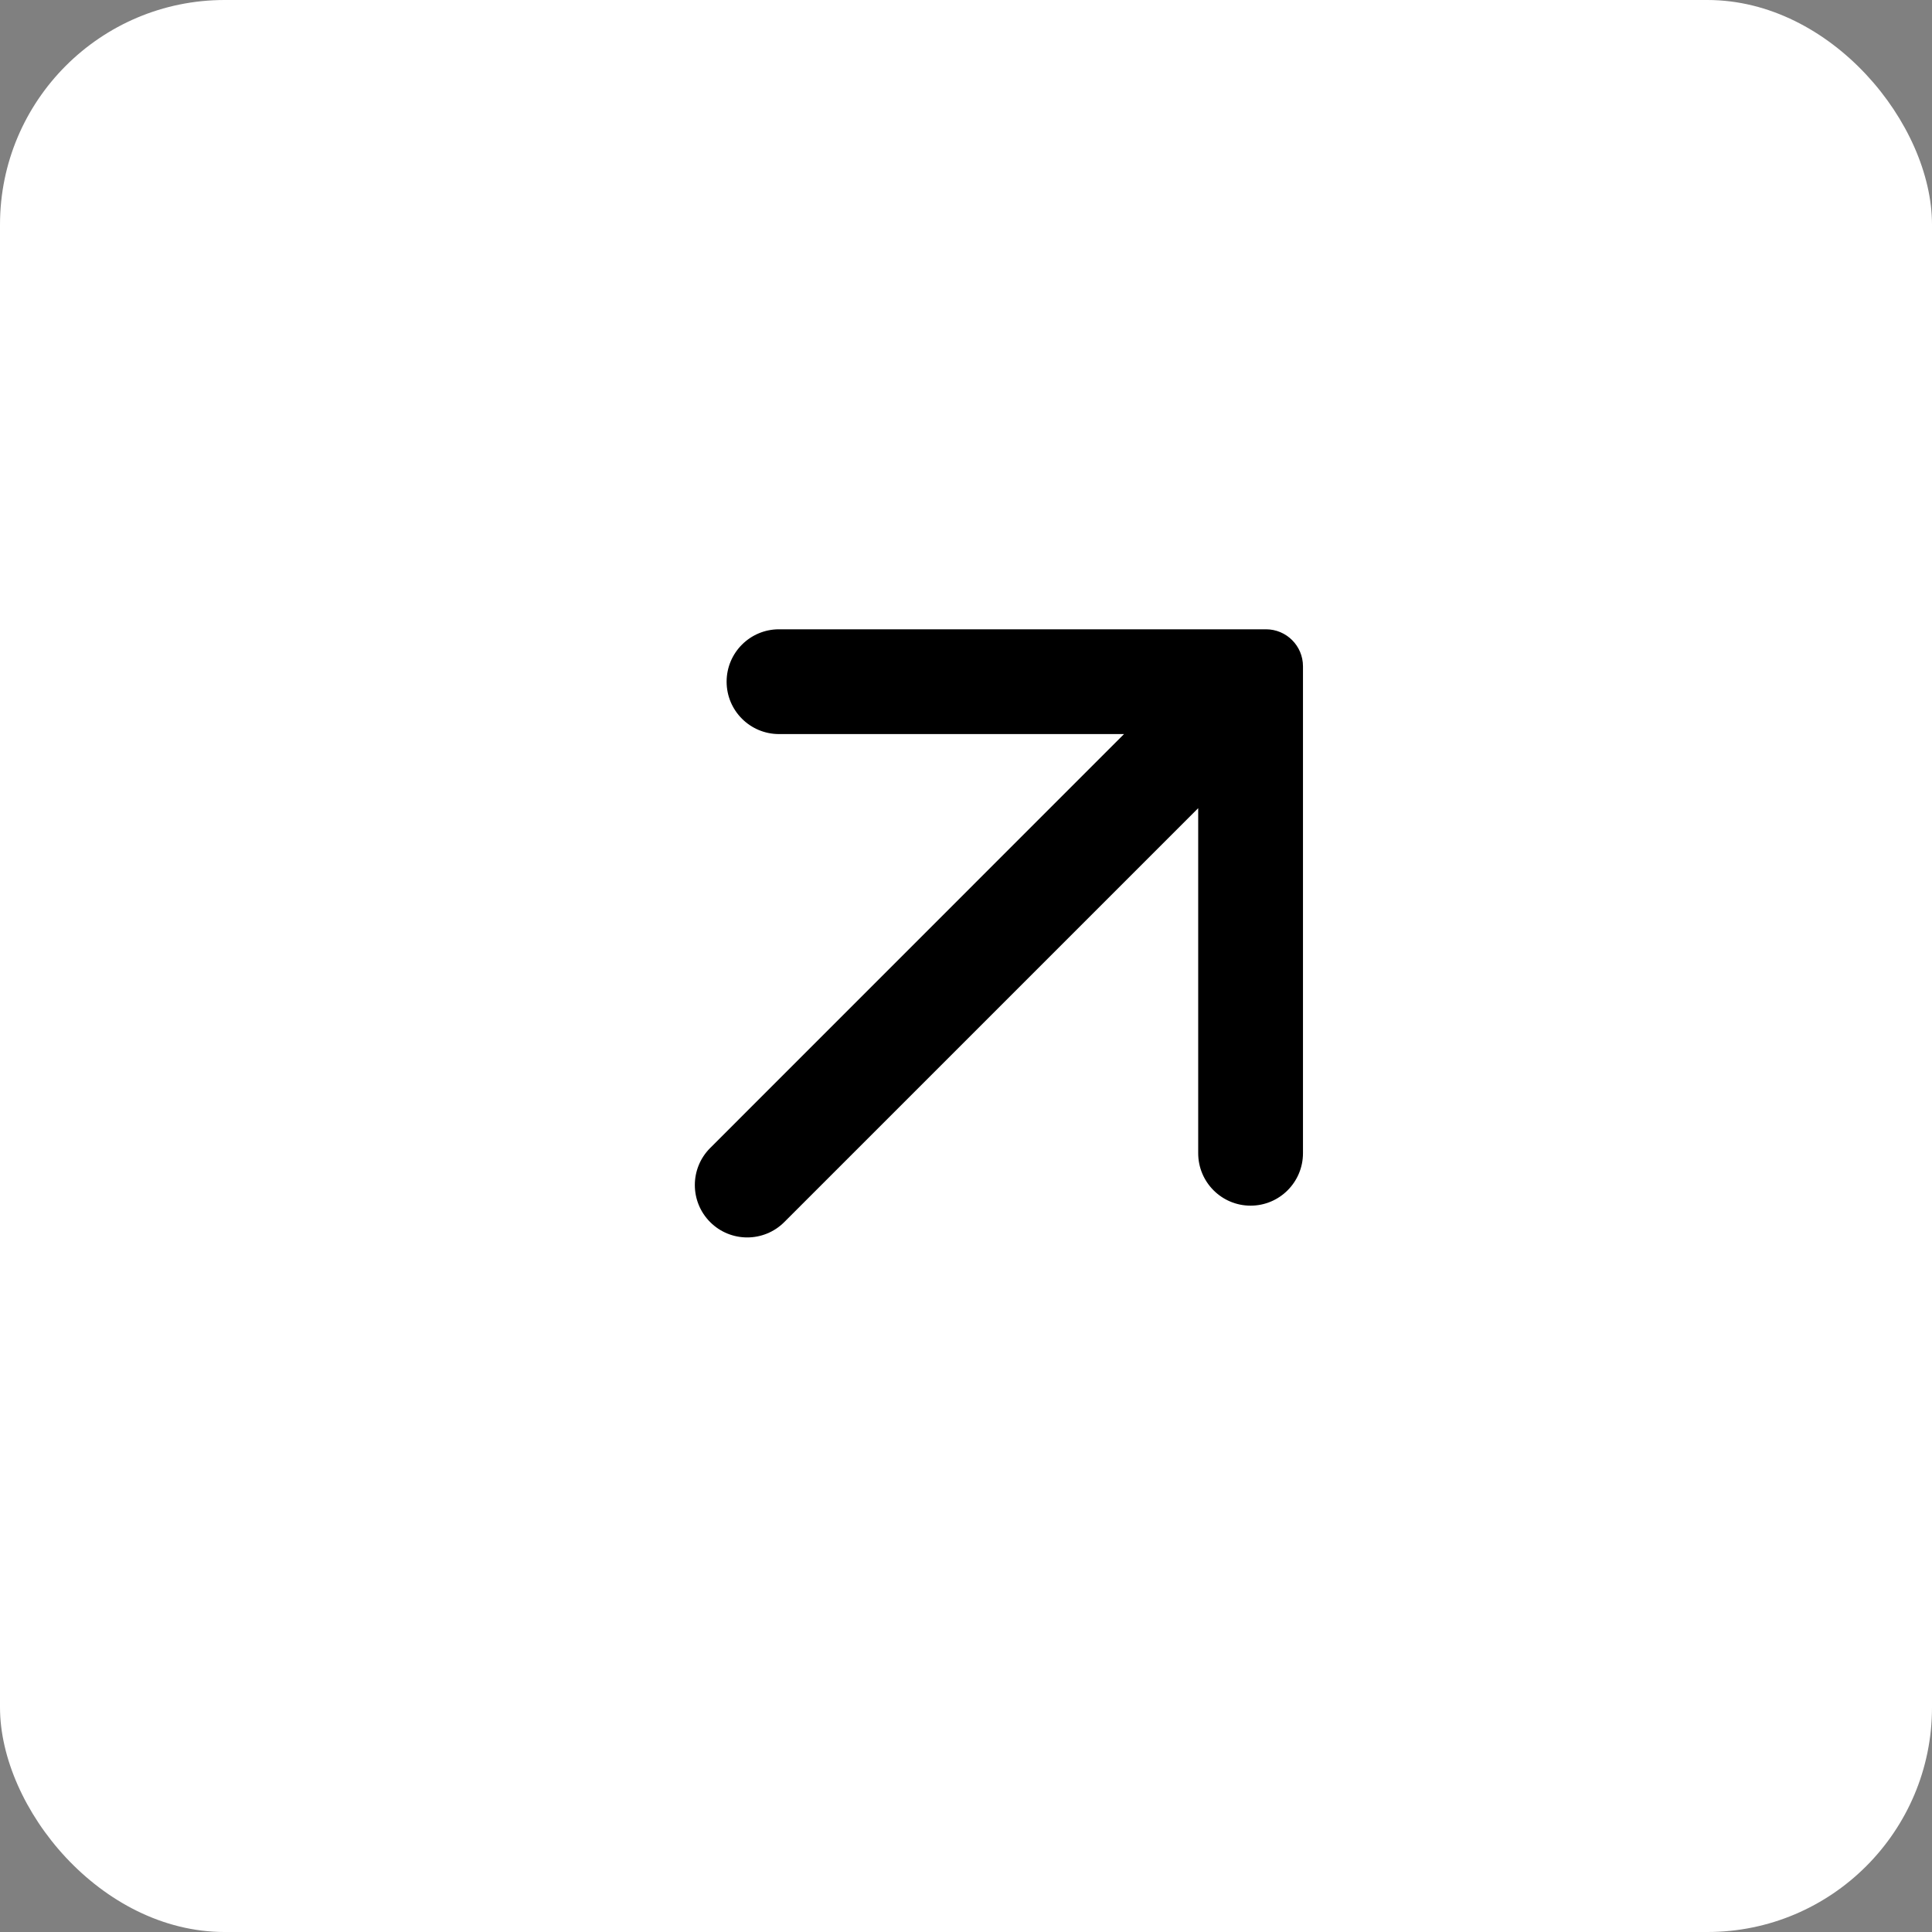
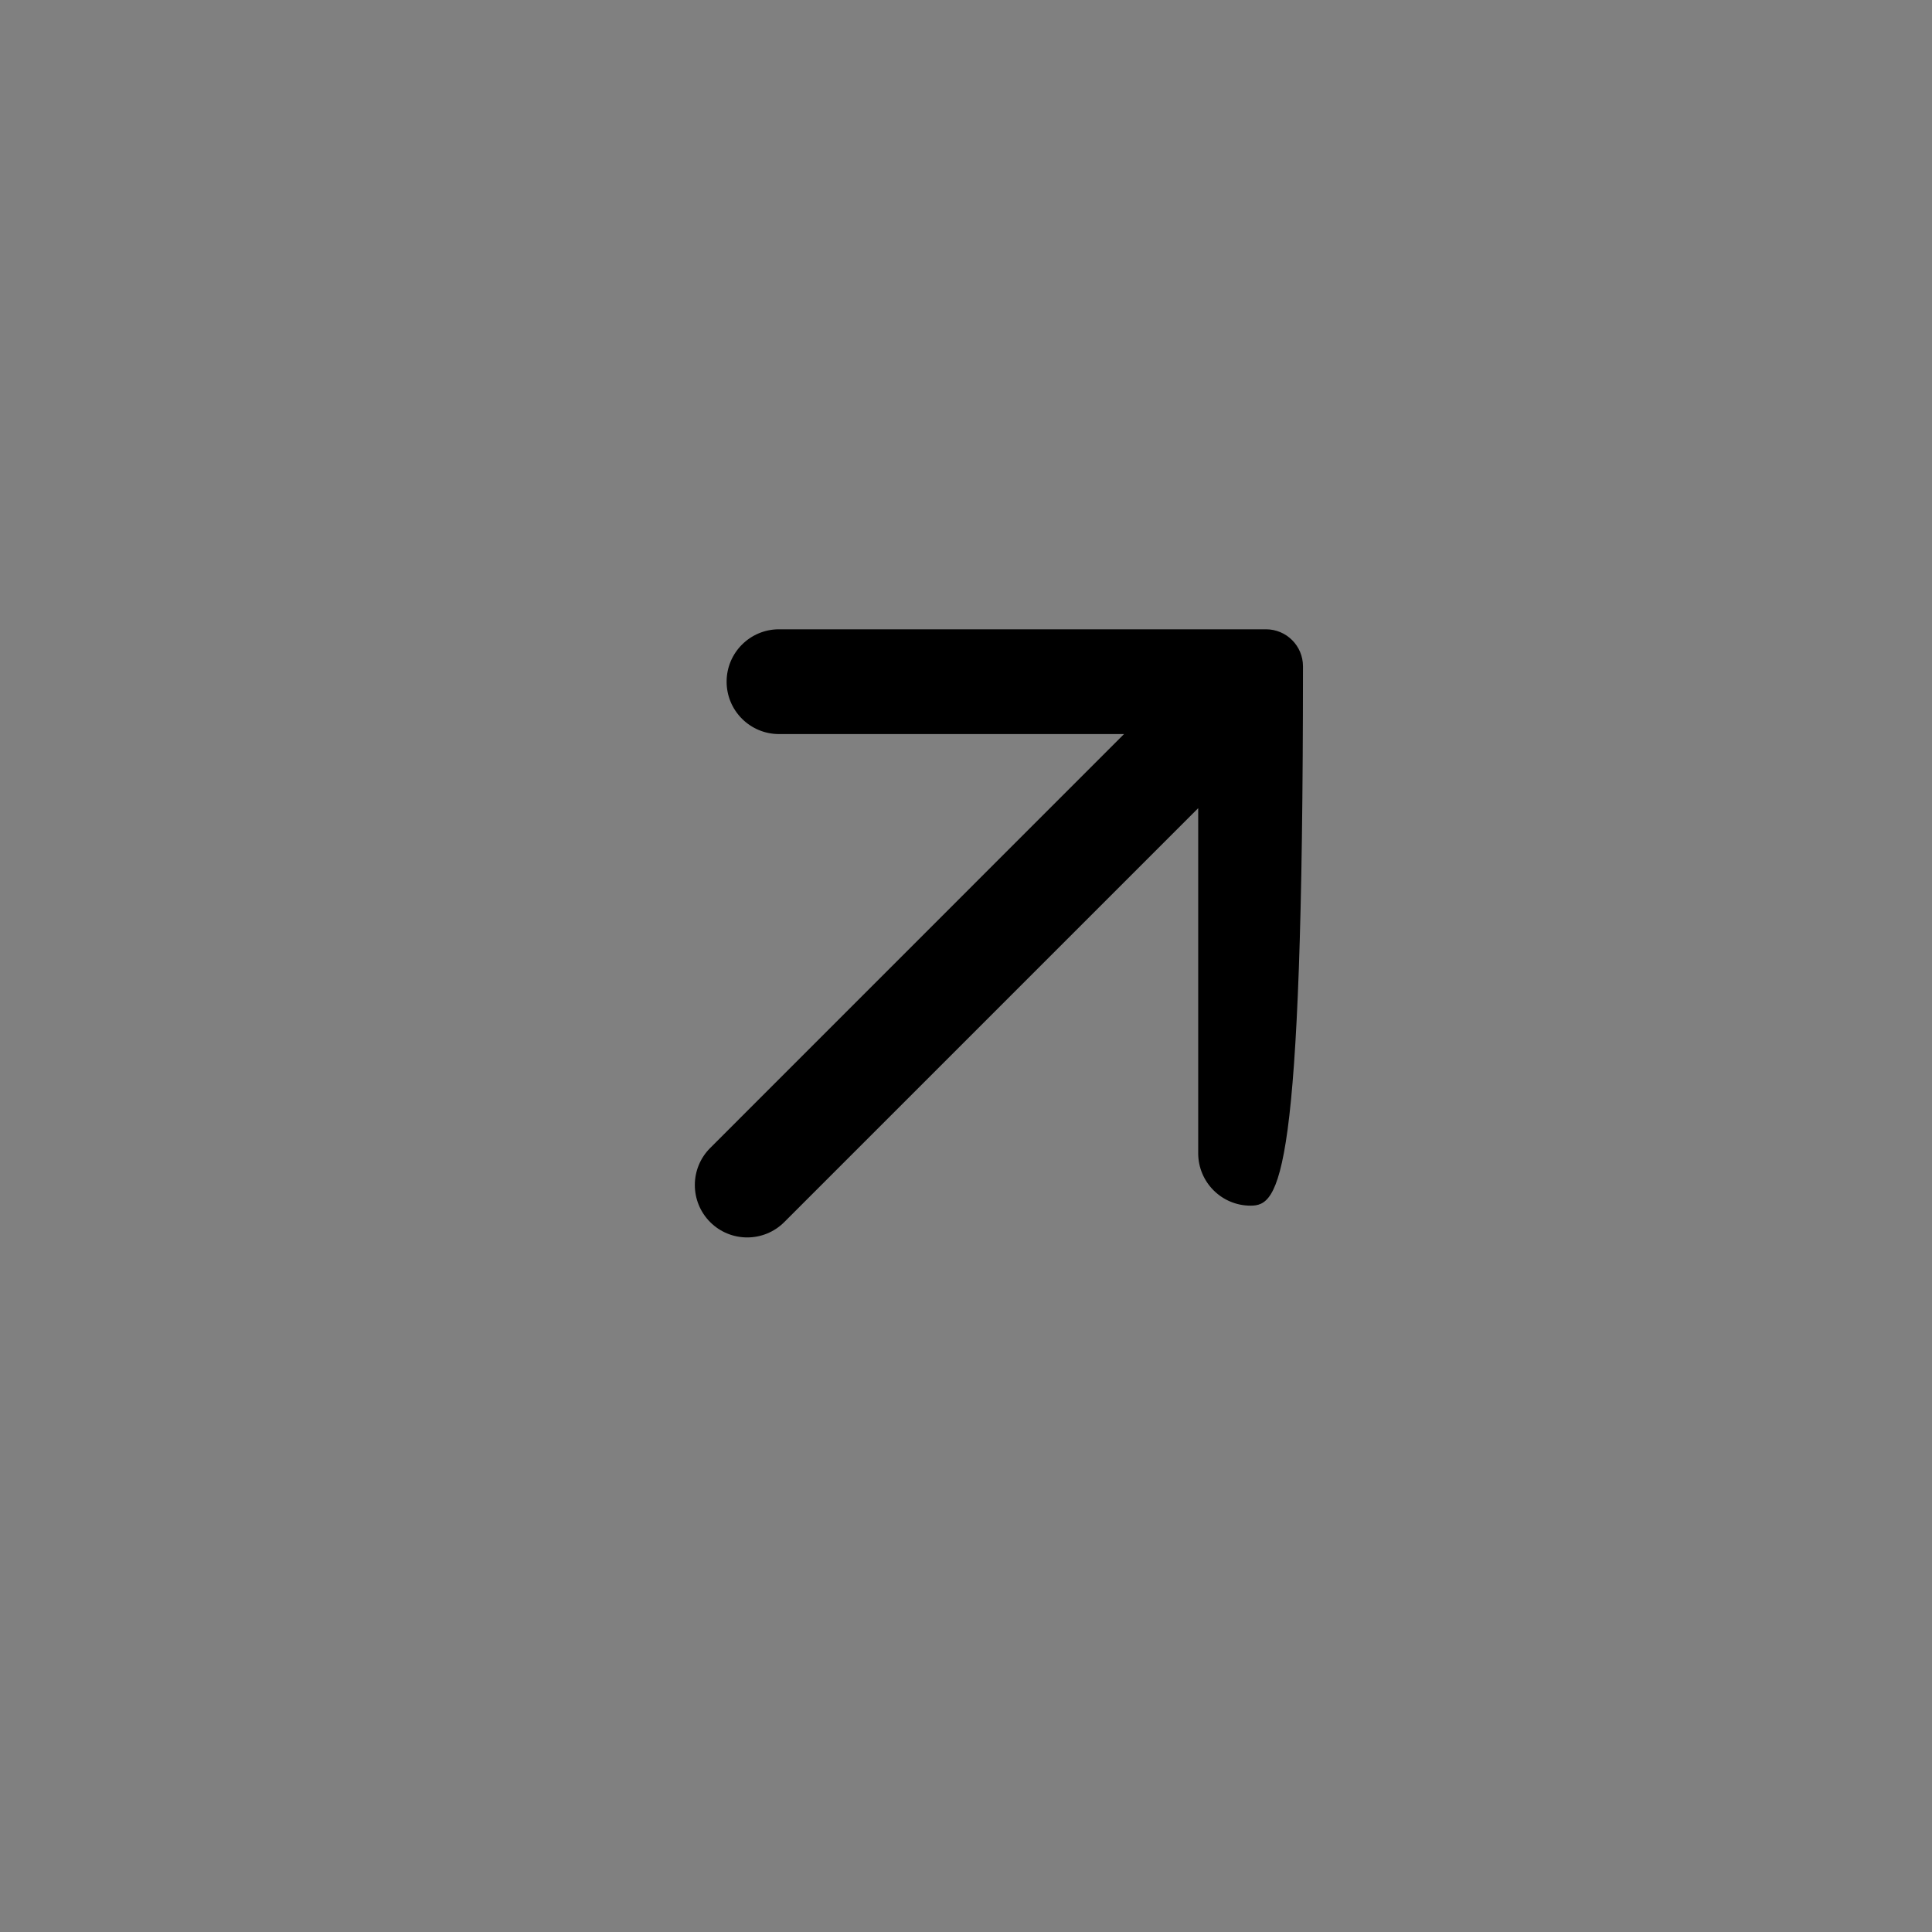
<svg xmlns="http://www.w3.org/2000/svg" width="43" height="43" viewBox="0 0 43 43" fill="none">
  <rect x="0" y="0" width="43" height="43" fill="#808080" stroke="none" />
-   <rect width="43" height="43" rx="5" fill="white" />
-   <path d="M26.668 17.987L17.455 27.2C17 27.655 16.261 27.655 15.806 27.2C15.351 26.744 15.351 26.006 15.806 25.551L25.017 16.338H17.338C16.694 16.338 16.172 15.816 16.172 15.172C16.172 14.528 16.694 14.006 17.338 14.006H28.177C28.631 14.006 29 14.374 29 14.829V25.667C29 26.311 28.478 26.834 27.834 26.834C27.19 26.834 26.668 26.311 26.668 25.667V17.987Z" fill="black" />
+   <path d="M26.668 17.987L17.455 27.2C17 27.655 16.261 27.655 15.806 27.2C15.351 26.744 15.351 26.006 15.806 25.551L25.017 16.338H17.338C16.694 16.338 16.172 15.816 16.172 15.172C16.172 14.528 16.694 14.006 17.338 14.006H28.177C28.631 14.006 29 14.374 29 14.829C29 26.311 28.478 26.834 27.834 26.834C27.19 26.834 26.668 26.311 26.668 25.667V17.987Z" fill="black" />
</svg>